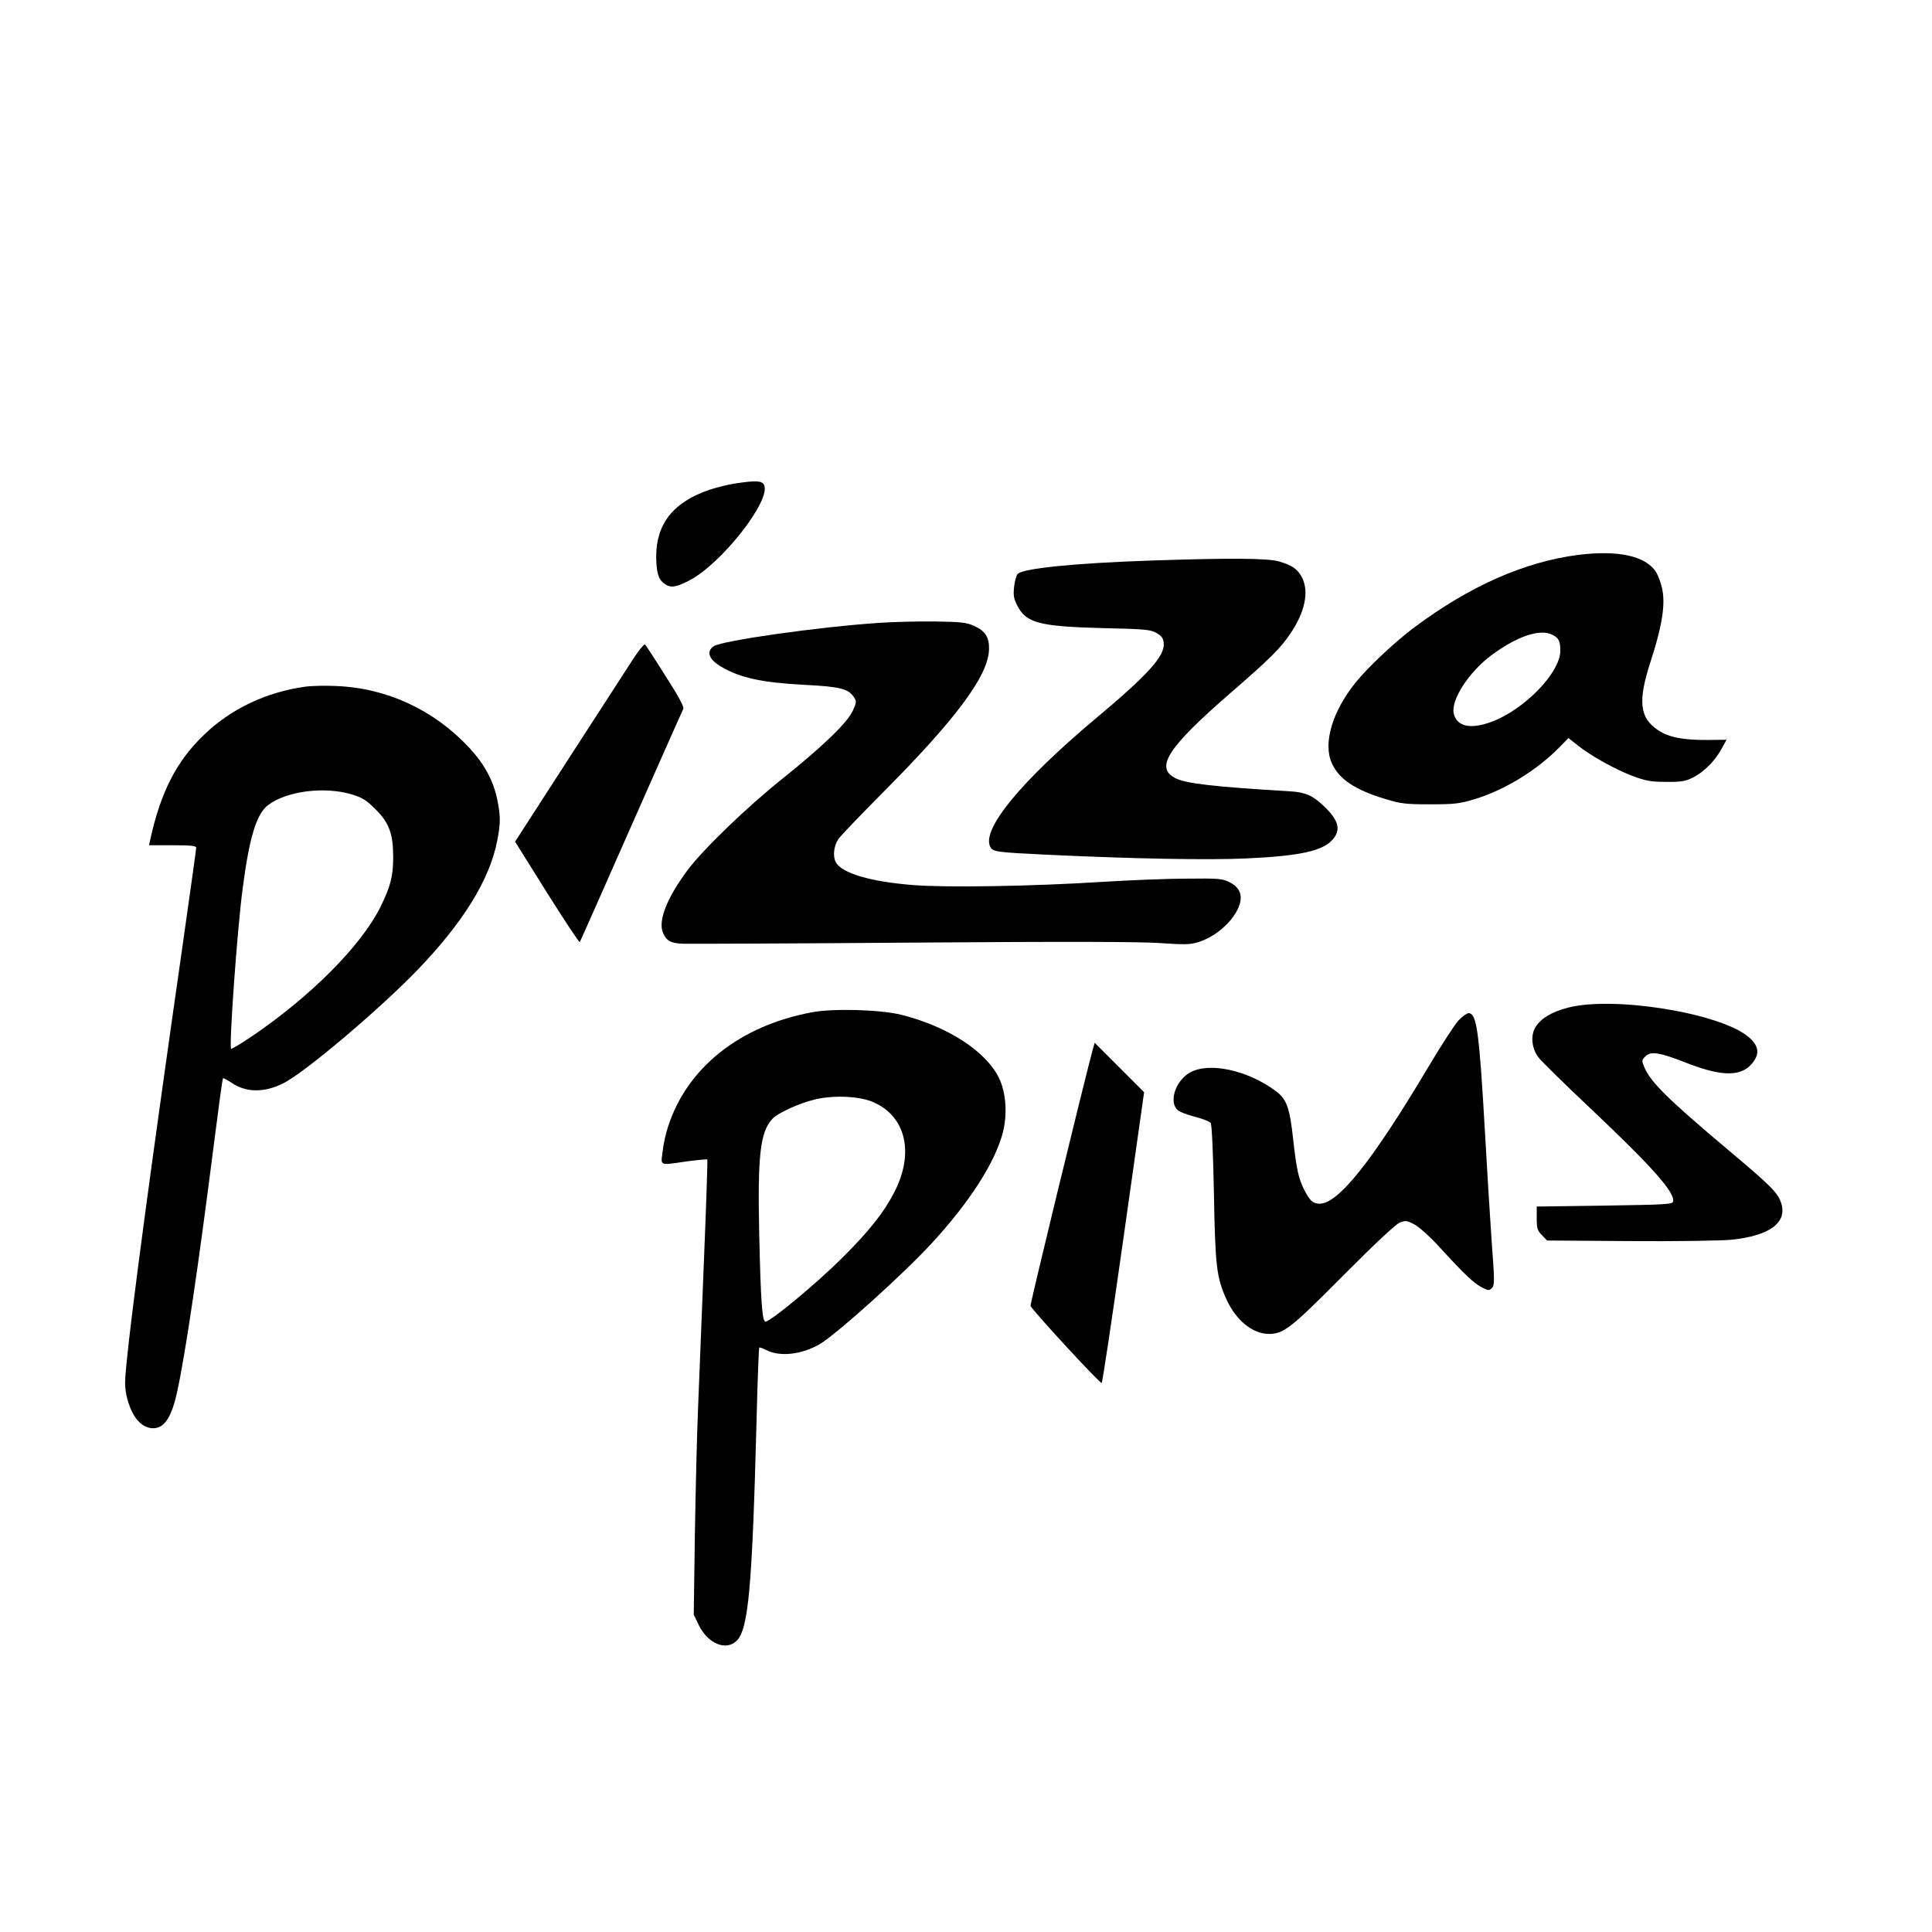
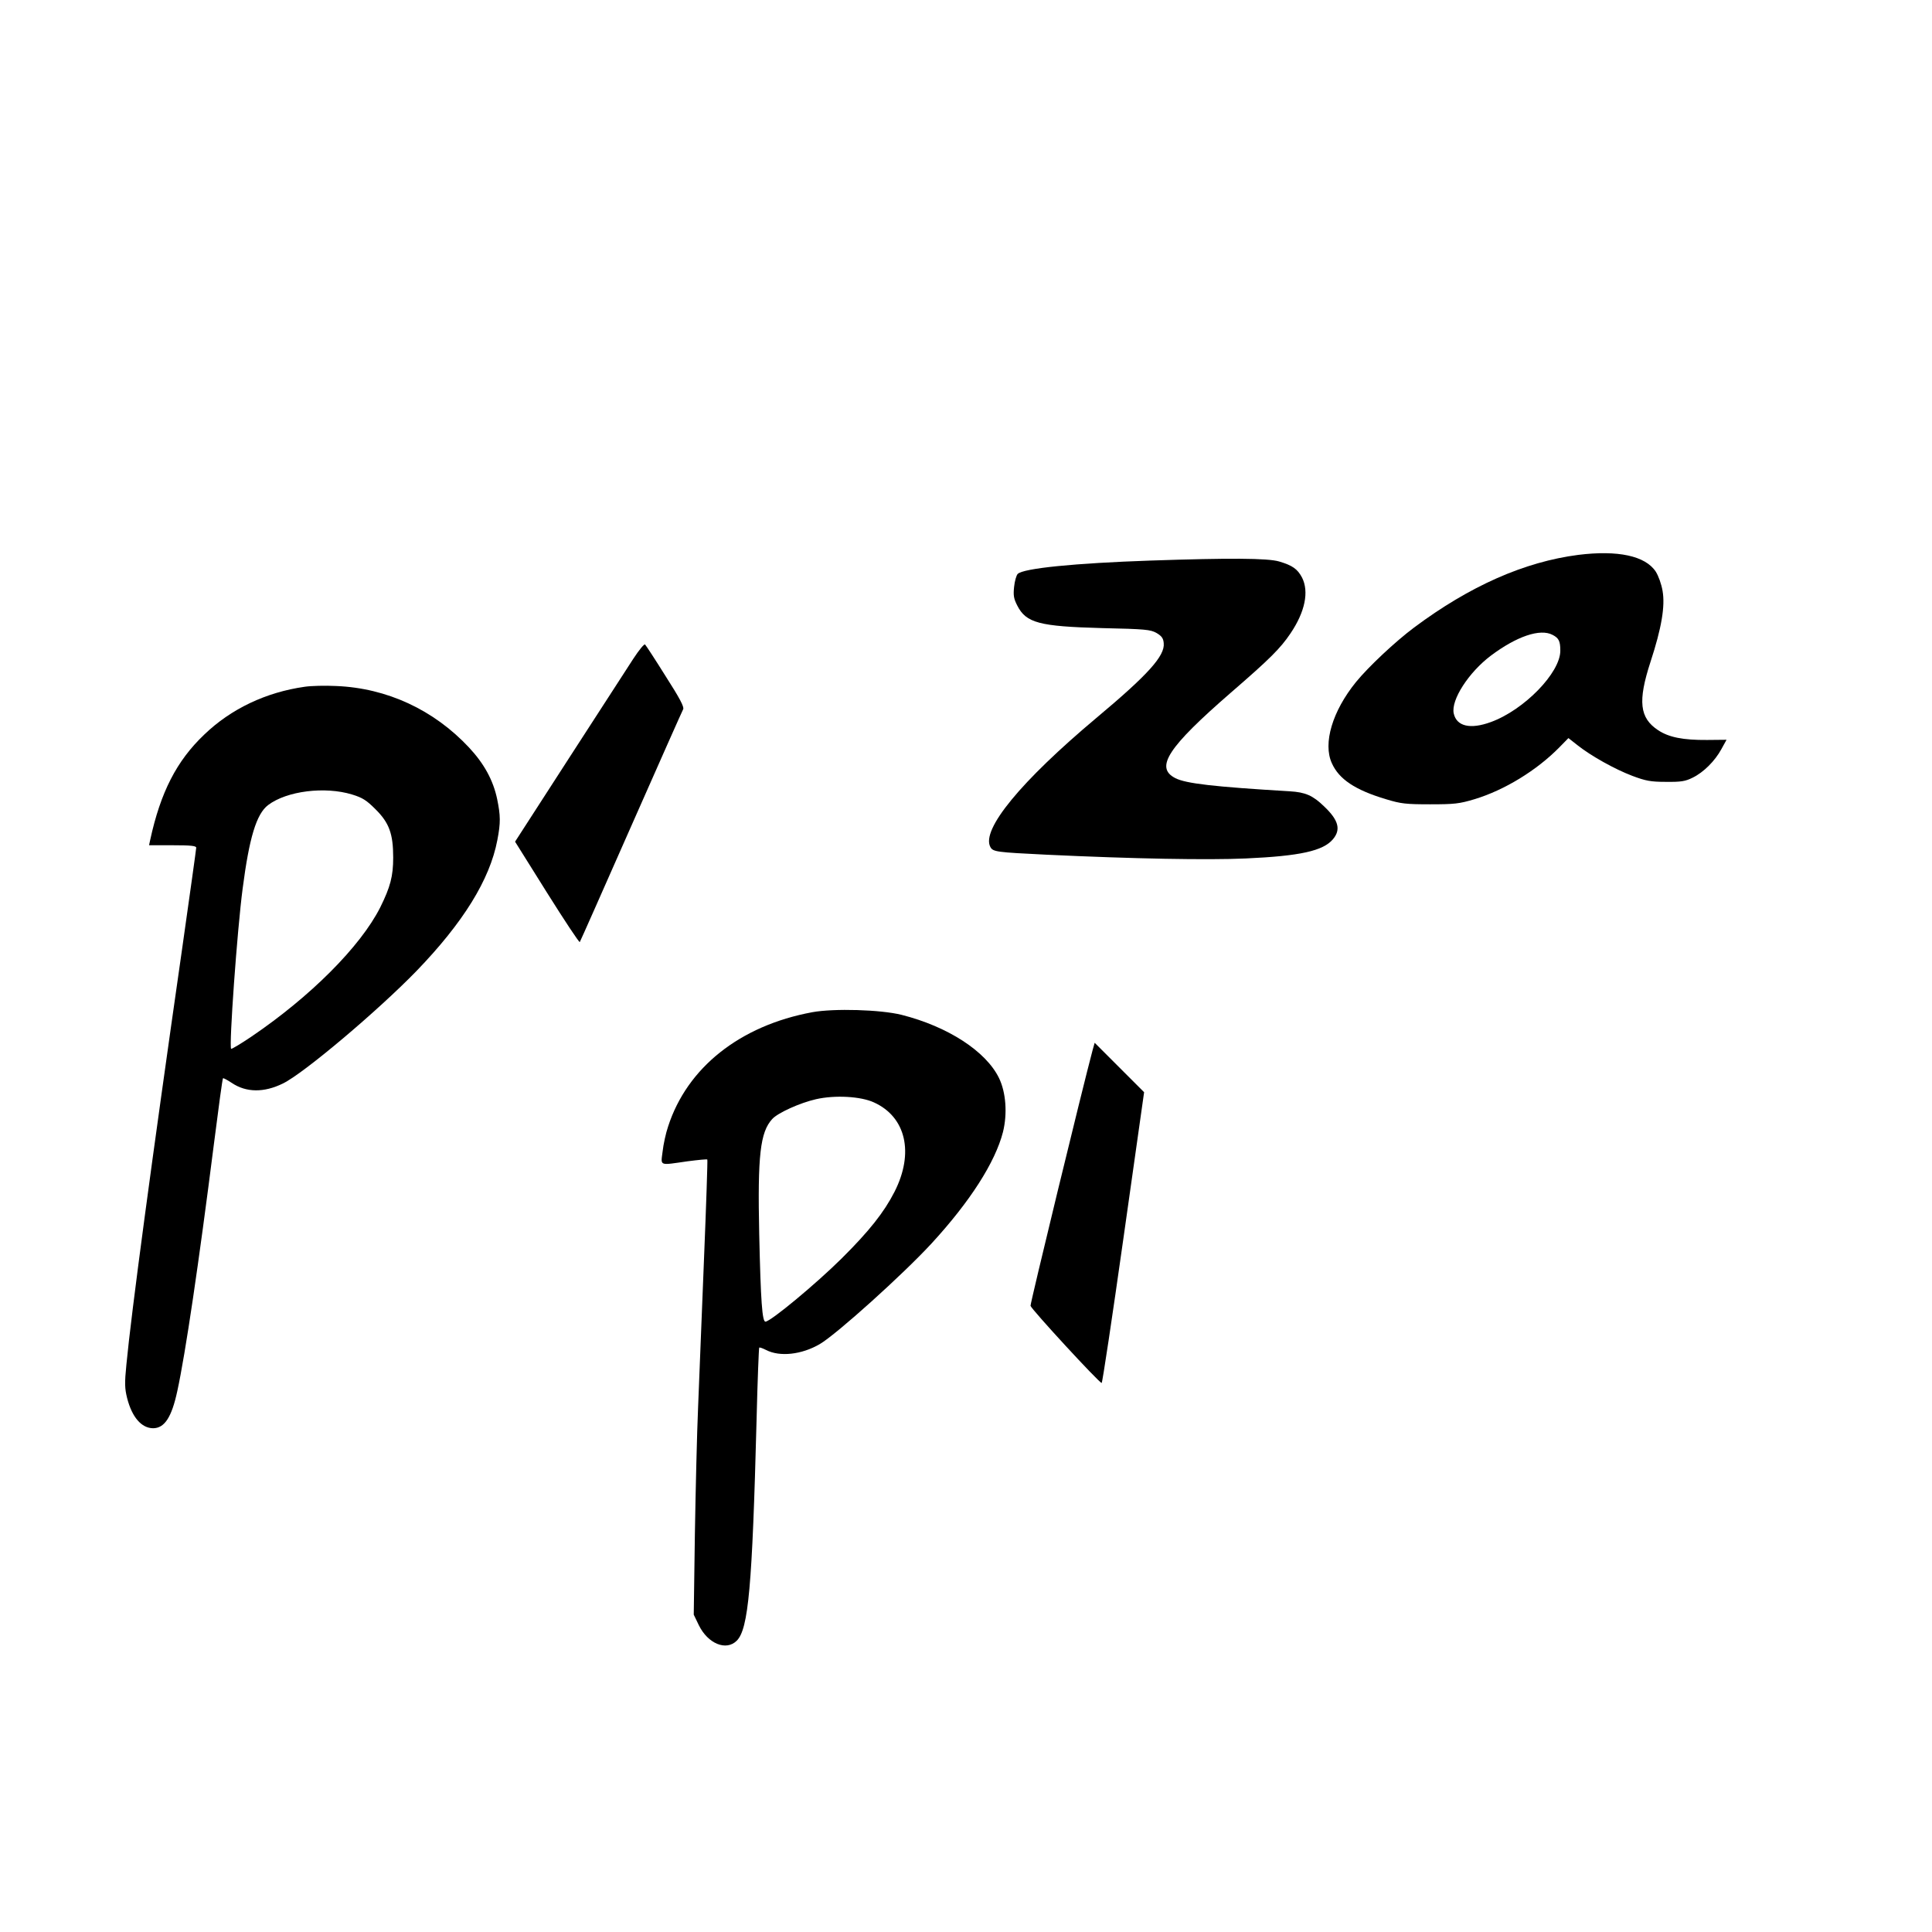
<svg xmlns="http://www.w3.org/2000/svg" version="1.0" width="1024pt" height="1024pt" viewBox="0 0 1024 1024" preserveAspectRatio="xMidYMid meet">
  <g transform="translate(0,1024) scale(0.1,-0.1)" fill="#000000" stroke="none">
-     <path d="M3900 7678 c-35 -5 -97 -20 -137 -33 -193 -65 -285 -180 -285 -355 1 -86 11 -121 44 -144 32 -23 57 -20 127 15 172 86 443 431 400 510 -11 21 -41 23 -149 7z" />
    <path d="M8365 7299 c-286 -37 -575 -165 -870 -385 -99 -74 -242 -208 -308 -289 -125 -154 -176 -325 -128 -430 38 -85 123 -142 287 -191 79 -24 105 -27 234 -27 129 0 155 3 235 27 159 48 330 153 449 274 l49 50 47 -37 c73 -58 199 -128 291 -163 72 -27 98 -32 179 -32 80 -1 103 3 141 22 58 28 119 89 153 152 l27 49 -103 -1 c-127 -1 -203 14 -260 52 -98 65 -108 153 -40 362 59 180 78 295 64 376 -6 36 -22 80 -36 102 -55 84 -201 115 -411 89z m-136 -424 c33 -17 41 -33 41 -84 0 -117 -192 -314 -368 -378 -109 -40 -182 -23 -197 46 -15 71 79 217 197 306 136 102 261 145 327 110z" />
    <path d="M6100 7269 c-405 -14 -676 -41 -706 -71 -7 -7 -16 -38 -19 -68 -5 -46 -2 -63 17 -100 47 -92 117 -110 448 -119 232 -5 258 -8 290 -26 27 -16 36 -28 38 -54 7 -67 -83 -167 -358 -397 -399 -335 -610 -591 -561 -683 14 -26 31 -28 296 -41 464 -22 856 -29 1058 -20 288 13 410 40 462 102 43 51 30 101 -47 174 -60 58 -99 75 -182 80 -403 24 -551 41 -607 70 -109 56 -39 163 295 453 207 179 262 234 316 314 77 114 99 221 61 296 -24 45 -50 64 -121 85 -60 18 -265 19 -680 5z" />
-     <path d="M4665 6939 c-323 -21 -835 -94 -882 -124 -41 -28 -26 -71 40 -109 100 -59 216 -84 443 -96 185 -9 231 -21 259 -64 16 -23 15 -28 -4 -71 -28 -64 -158 -189 -371 -360 -191 -152 -426 -379 -508 -490 -108 -146 -155 -266 -128 -329 18 -43 42 -56 108 -58 29 -1 580 1 1223 6 805 6 1214 5 1312 -3 119 -8 150 -8 192 5 98 29 197 119 222 203 15 51 -3 90 -56 116 -36 18 -58 20 -225 18 -102 0 -302 -8 -445 -17 -379 -24 -830 -31 -1006 -17 -226 18 -378 63 -409 121 -17 32 -11 85 13 122 13 19 116 126 228 239 395 396 568 628 571 767 2 64 -20 98 -80 125 -41 18 -69 21 -207 23 -88 1 -218 -2 -290 -7z" />
    <path d="M3357 6749 c-30 -46 -183 -283 -341 -527 l-286 -443 169 -270 c93 -148 171 -266 174 -262 3 4 125 280 272 613 147 333 271 612 276 621 6 12 -18 58 -93 175 -55 88 -104 163 -109 168 -4 5 -32 -29 -62 -75z" />
    <path d="M1615 6600 c-205 -29 -391 -117 -533 -254 -146 -139 -231 -305 -286 -558 l-6 -28 125 0 c96 0 125 -3 125 -13 0 -7 -34 -249 -75 -538 -161 -1122 -269 -1927 -295 -2201 -10 -100 -9 -127 4 -179 26 -101 76 -158 137 -159 61 0 99 58 129 198 43 198 113 671 194 1310 24 189 45 345 48 347 2 2 23 -9 47 -25 76 -51 170 -52 270 -3 110 53 504 386 708 596 248 257 389 484 429 694 18 93 17 130 -1 218 -21 99 -68 186 -149 273 -187 200 -435 315 -704 326 -59 3 -134 1 -167 -4z m251 -571 c56 -17 77 -31 124 -78 73 -72 94 -131 94 -256 0 -99 -15 -156 -69 -265 -105 -207 -369 -472 -685 -686 -55 -37 -102 -65 -105 -63 -12 12 32 630 61 849 35 270 73 396 135 443 99 75 301 100 445 56z" />
-     <path d="M8310 4899 c-85 -22 -142 -56 -171 -102 -28 -44 -21 -114 15 -161 15 -20 140 -143 278 -273 329 -311 445 -443 436 -491 -3 -15 -36 -17 -363 -22 l-360 -5 0 -62 c0 -55 4 -66 28 -90 l27 -28 438 -3 c247 -2 481 2 538 7 204 21 299 91 264 196 -18 54 -52 88 -279 279 -320 269 -413 361 -446 440 -14 34 -14 37 6 57 29 29 74 22 224 -37 188 -73 291 -71 348 8 34 46 27 86 -22 129 -144 128 -717 222 -961 158z" />
    <path d="M4305 4875 c-383 -71 -663 -293 -764 -606 -12 -35 -25 -95 -29 -132 -10 -79 -21 -74 133 -52 55 7 102 12 104 9 2 -2 -6 -243 -18 -536 -12 -293 -26 -643 -31 -778 -6 -135 -13 -437 -17 -672 l-6 -426 27 -56 c48 -98 145 -138 201 -82 62 62 82 286 105 1170 5 209 12 381 14 383 2 3 18 -3 36 -12 73 -38 189 -25 285 31 89 52 445 373 593 534 204 222 337 430 378 590 24 97 16 210 -21 286 -69 142 -271 273 -516 335 -112 28 -359 35 -474 14z m327 -478 c170 -77 214 -268 109 -474 -55 -108 -134 -208 -280 -353 -135 -134 -377 -335 -404 -335 -17 0 -25 105 -33 465 -9 416 5 539 69 609 30 33 148 86 232 105 101 23 238 15 307 -17z" />
-     <path d="M7731 4832 c-20 -21 -92 -132 -161 -248 -297 -499 -477 -724 -576 -724 -35 0 -52 16 -82 75 -30 60 -40 108 -58 266 -18 170 -35 215 -96 259 -147 108 -347 151 -448 97 -68 -36 -110 -132 -80 -186 10 -20 36 -32 121 -55 31 -9 61 -21 66 -28 6 -8 13 -160 17 -372 7 -389 14 -446 66 -562 50 -111 139 -184 225 -184 79 0 117 30 395 310 166 167 278 272 299 280 31 12 38 11 78 -10 26 -14 85 -67 141 -129 125 -137 179 -187 221 -207 30 -15 35 -15 49 0 14 14 14 37 -2 248 -9 128 -25 393 -36 588 -30 523 -43 620 -86 620 -9 0 -33 -17 -53 -38z" />
    <path d="M5791 4674 c-54 -202 -331 -1343 -329 -1355 3 -17 364 -409 377 -409 4 0 56 347 116 771 l109 770 -131 131 -131 131 -11 -39z" />
  </g>
</svg>